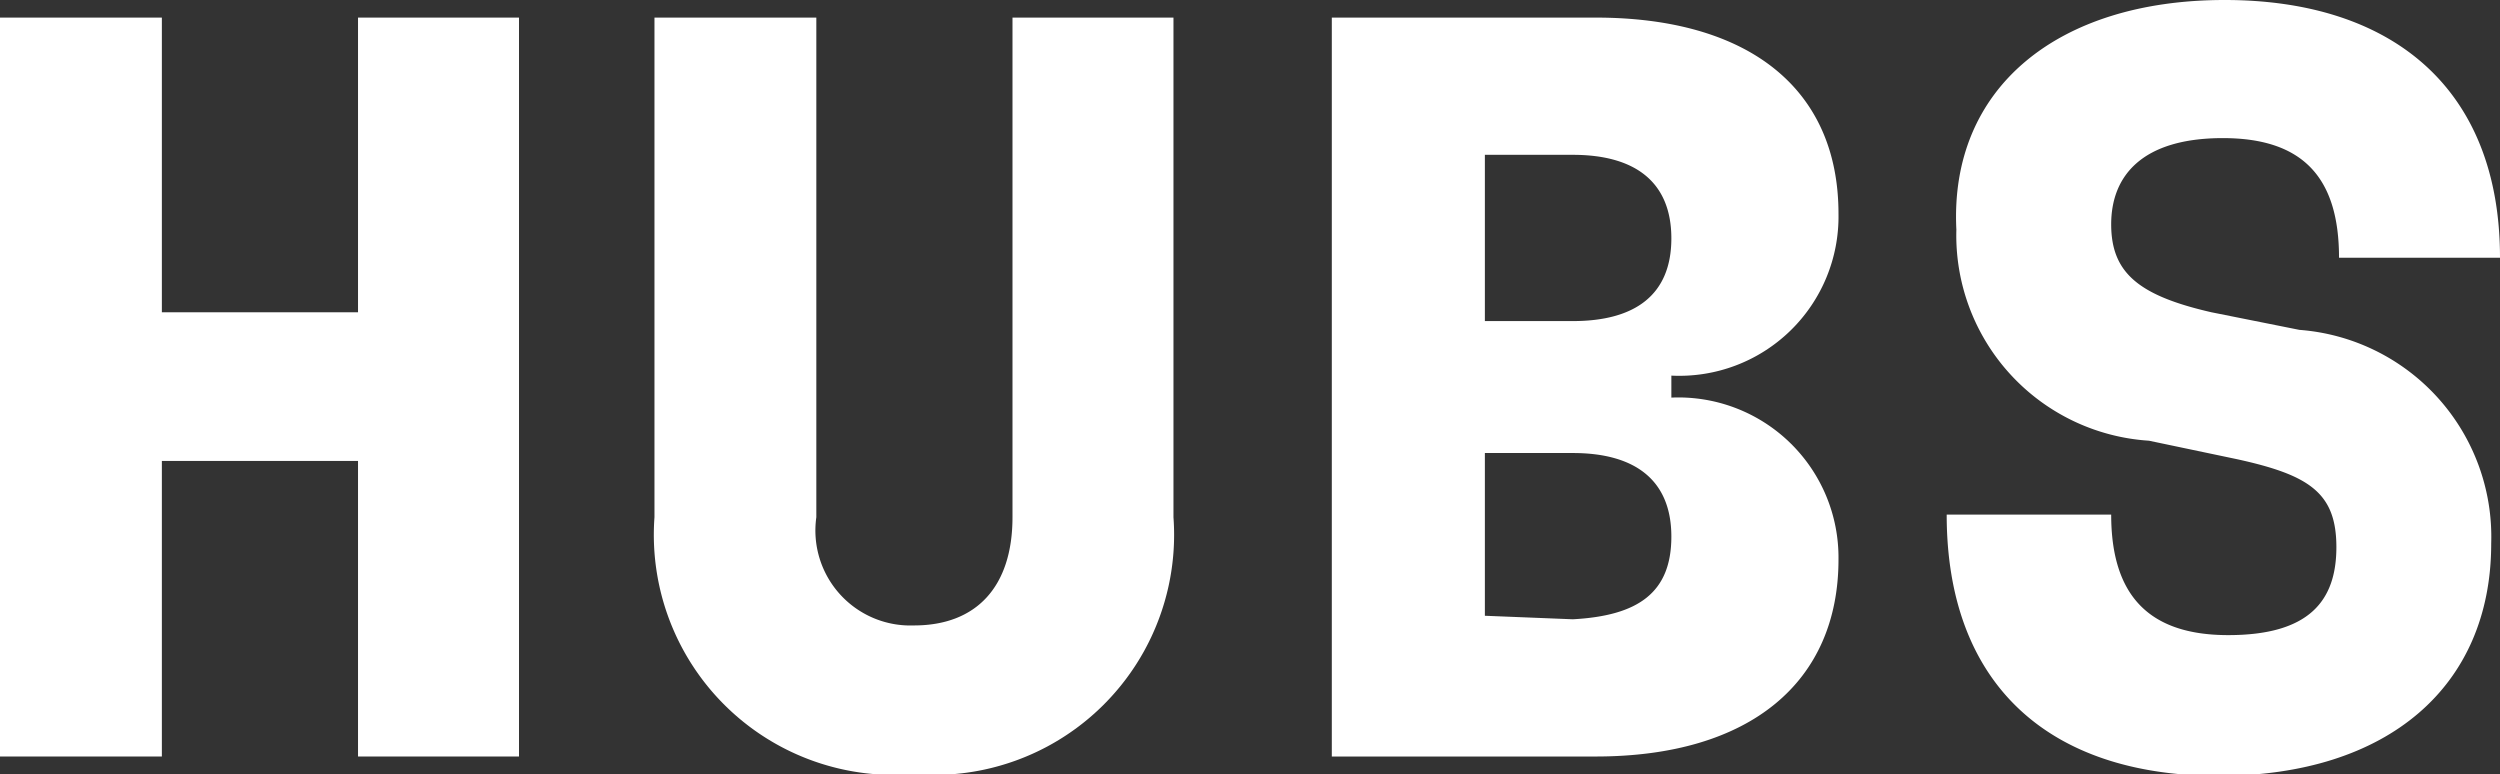
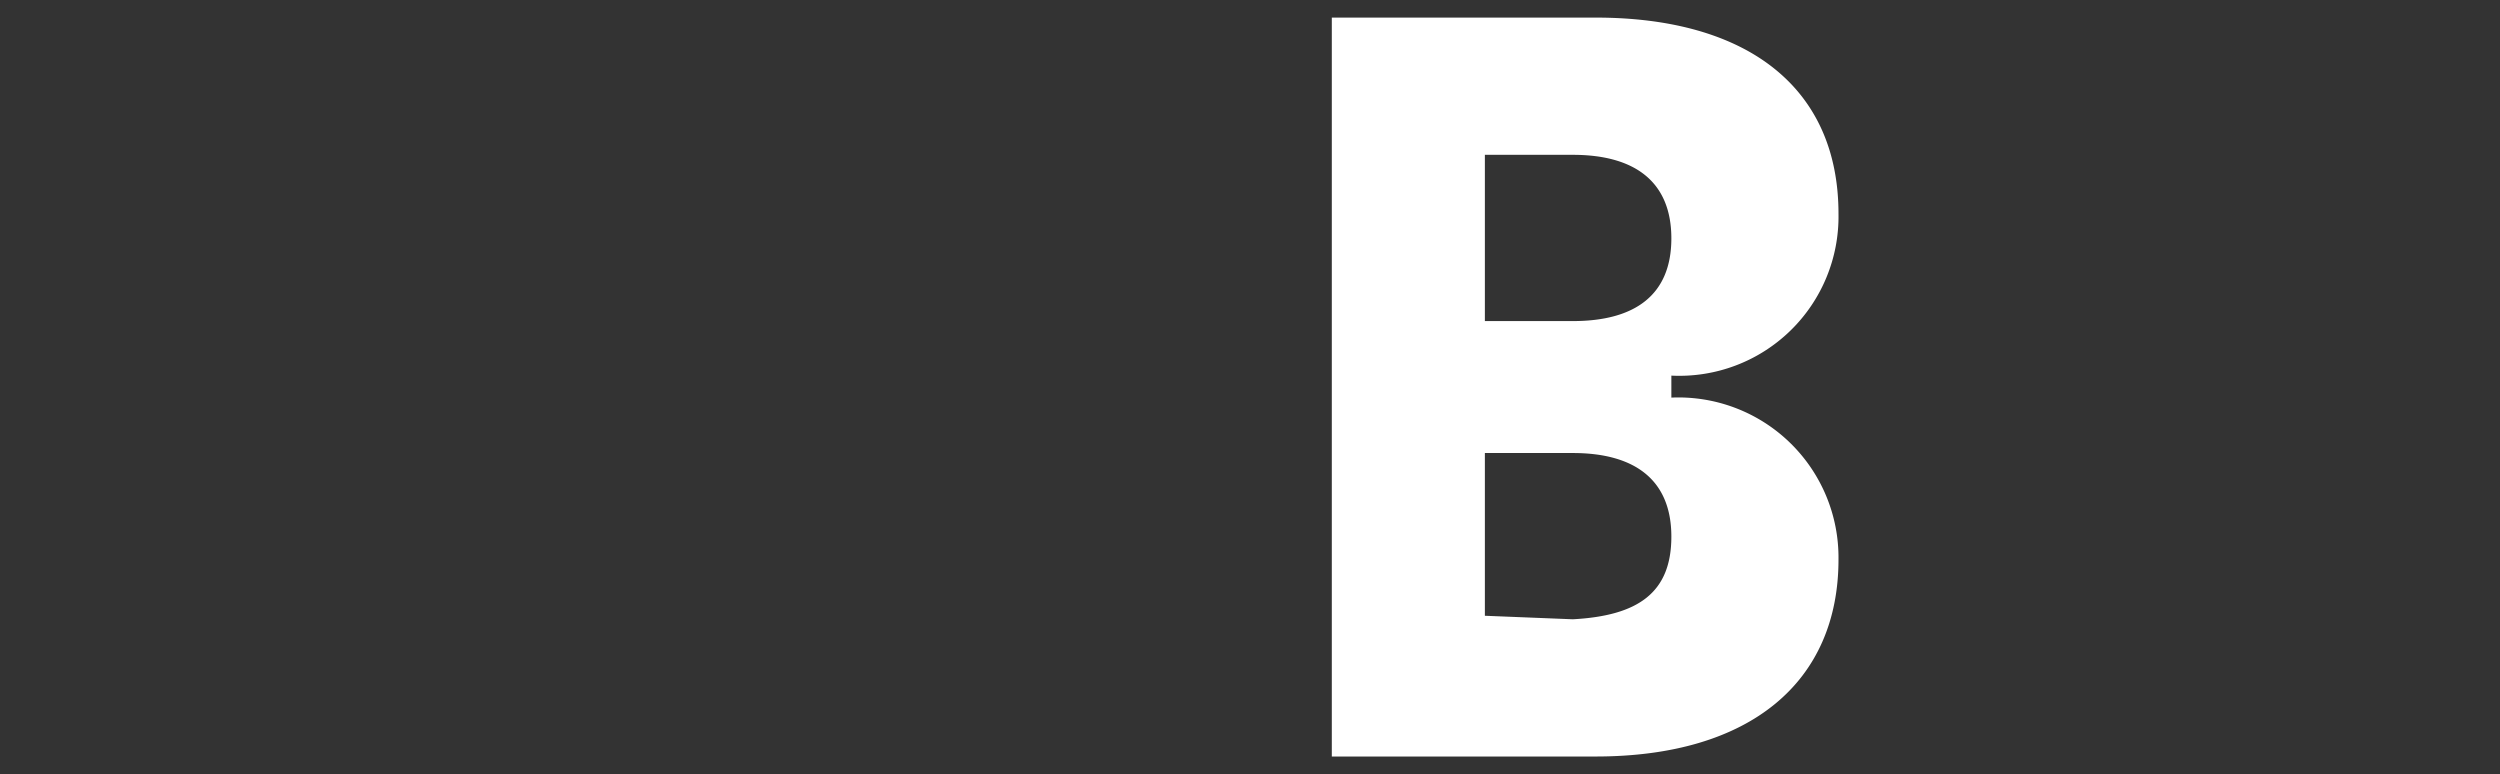
<svg xmlns="http://www.w3.org/2000/svg" viewBox="0 0 28.42 8.8">
  <rect x="0" y="0" width="28.42" height="8.8" fill="#333333" stroke="none" />
  <defs>
    <style>.cls-1{fill:#fff;}</style>
  </defs>
  <g id="Livello_2" data-name="Livello 2">
    <g id="Livello_1-2" data-name="Livello 1">
-       <path class="cls-1" d="M4.07.2H5.9V8.6H4.07V5.24H1.84V8.6H0V.2H1.84V3.55H4.07Z" />
-       <path class="cls-1" d="M7.44,5.88V.2H9.28V5.88a1.08,1.08,0,0,0,1.11,1.23c.71,0,1.12-.44,1.12-1.23V.2h1.83V5.88A2.73,2.73,0,0,1,10.39,8.8,2.73,2.73,0,0,1,7.44,5.88Z" />
      <path class="cls-1" d="M19,4.52A1.82,1.82,0,0,1,20.9,6.36c0,1.39-1,2.24-2.76,2.24h-3V.2h3C19.87.2,20.9,1,20.9,2.43A1.81,1.81,0,0,1,19,4.27ZM16.88,1.76V3.65h1c.71,0,1.12-.3,1.12-.94s-.41-.95-1.12-.95Zm1,5.28C18.62,7,19,6.74,19,6.1s-.41-.95-1.12-.95h-1V7Z" />
-       <path class="cls-1" d="M22.13,5.85H24c0,.91.42,1.37,1.33,1.37s1.23-.38,1.23-1-.31-.82-1.13-1l-1-.21a2.34,2.34,0,0,1-2.19-2.4C22.16,1,23.39,0,25.29,0s3.13,1,3.13,2.93H26.59c0-.9-.4-1.36-1.32-1.36S24,2,24,2.55s.31.81,1.14,1l1,.2a2.36,2.36,0,0,1,2.18,2.43c0,1.62-1.17,2.64-3.1,2.64S22.13,7.78,22.13,5.85Z" />
    </g>
  </g>
</svg>